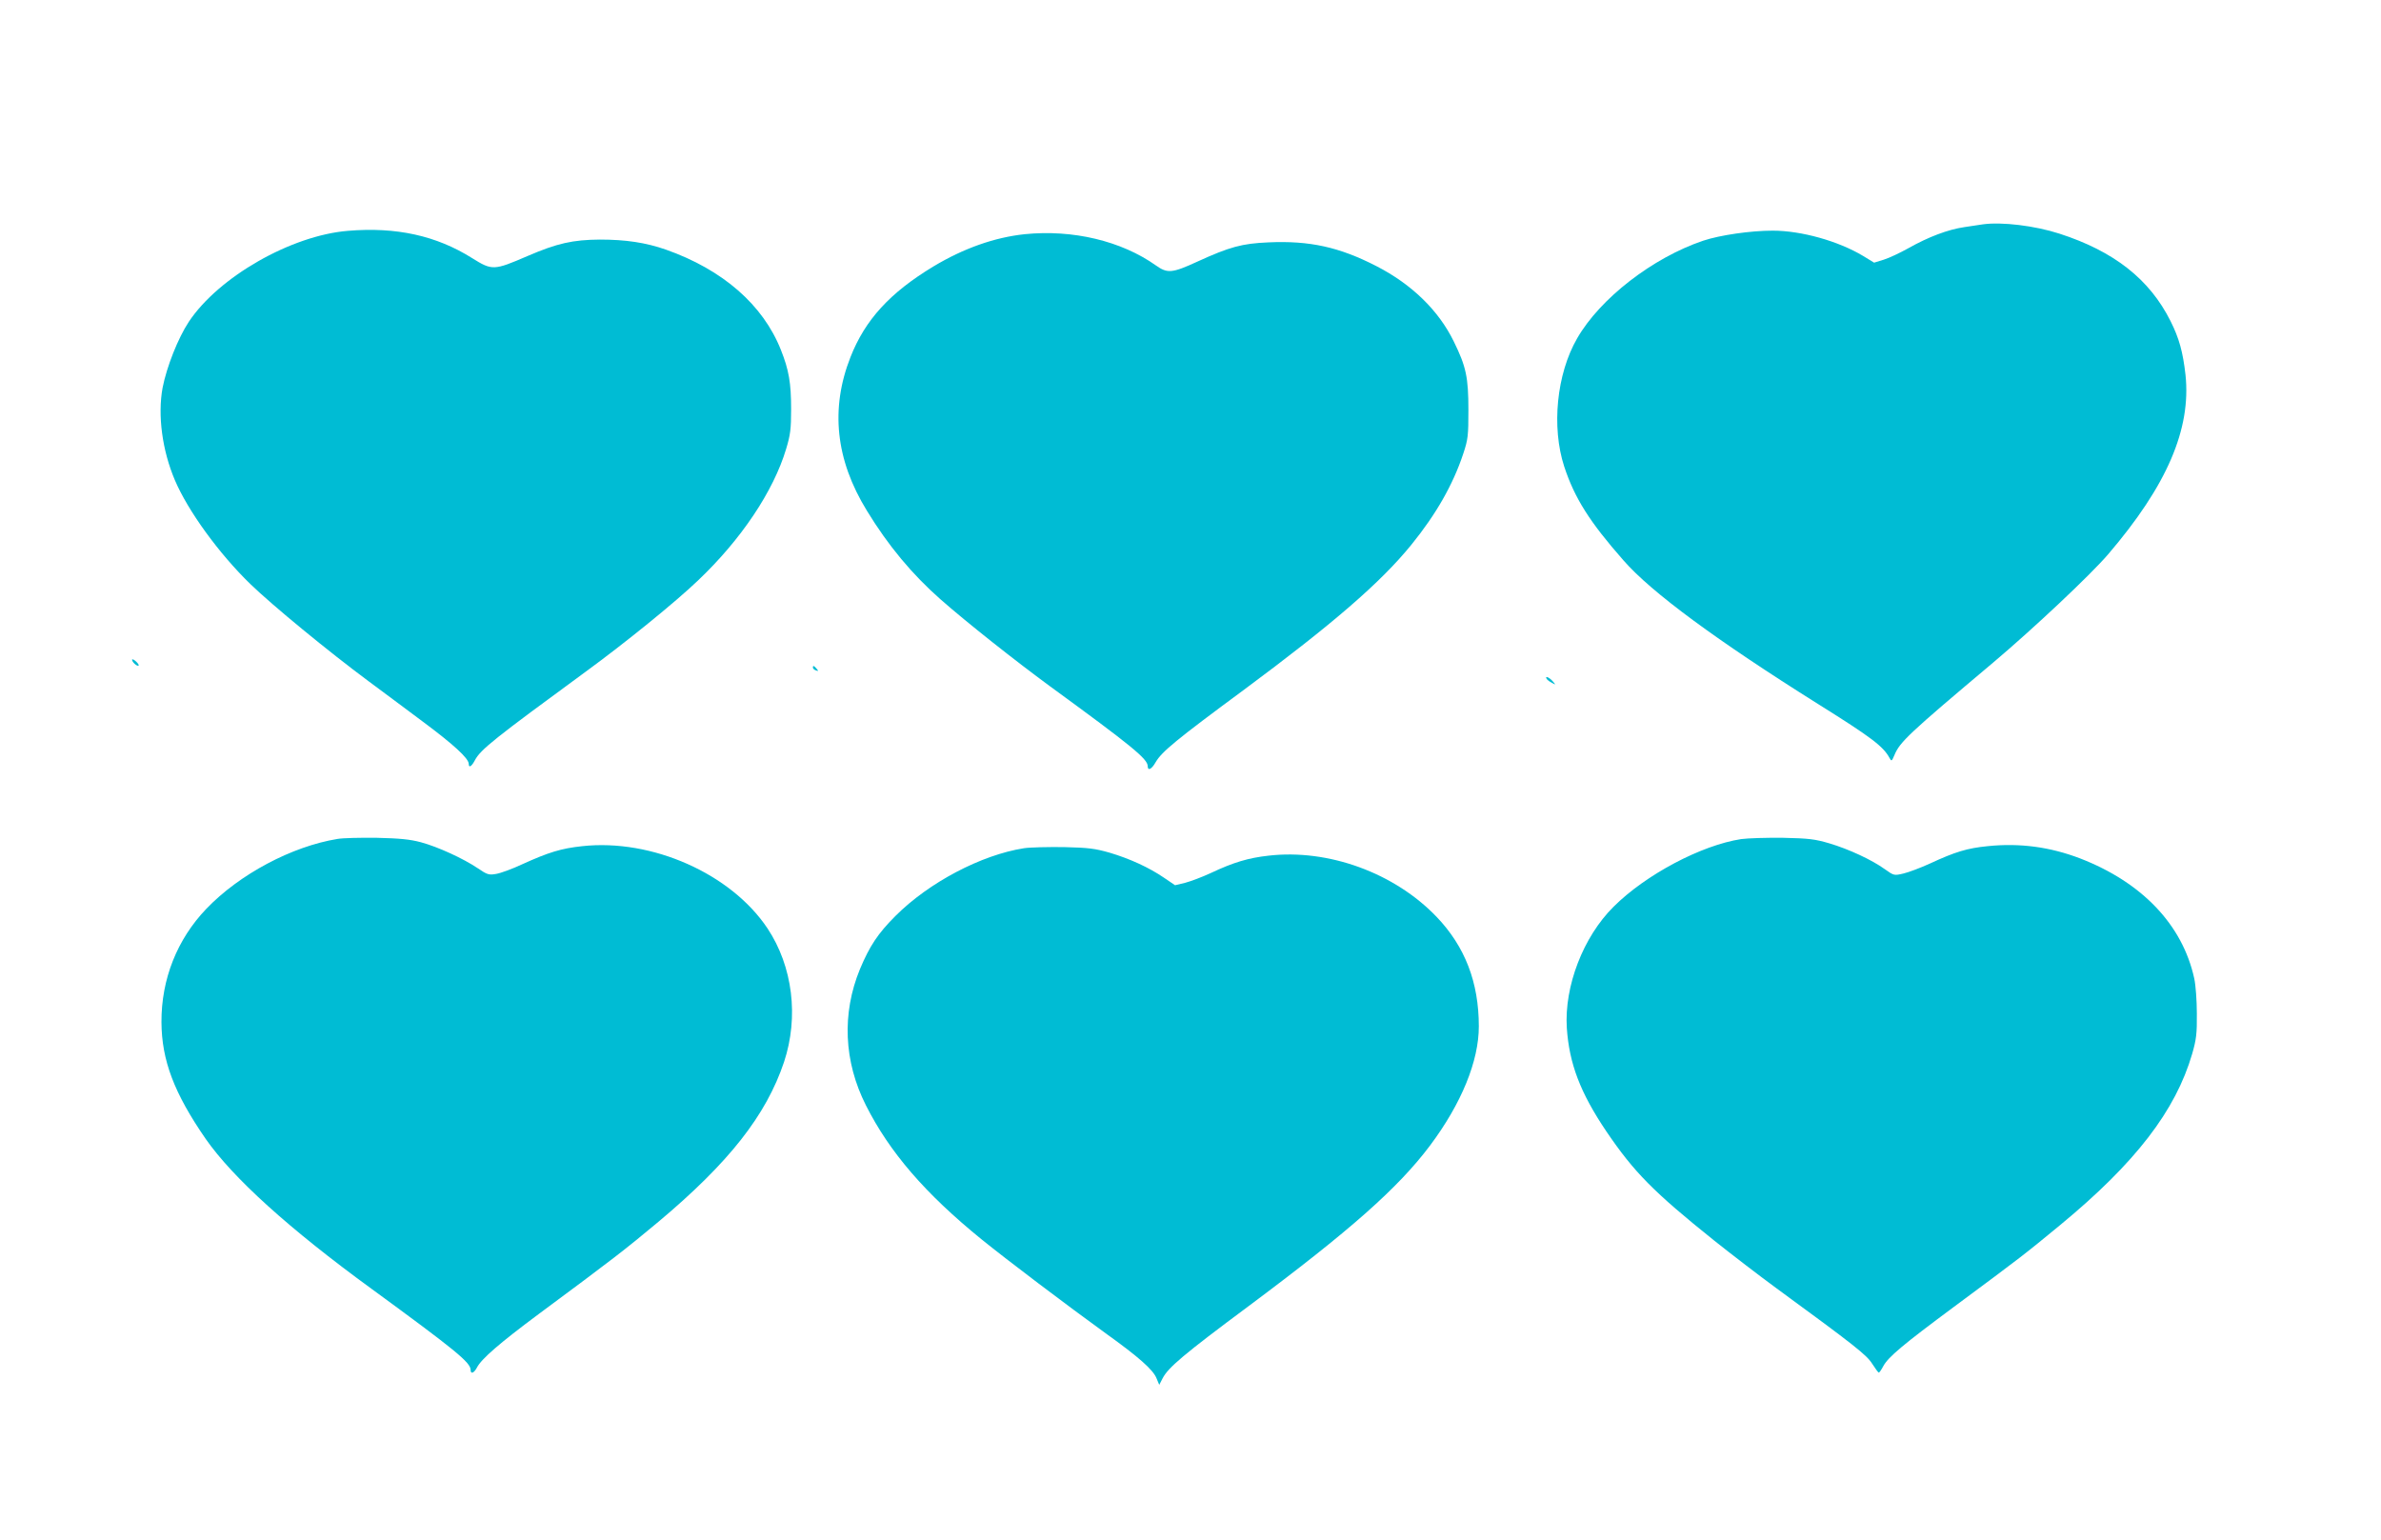
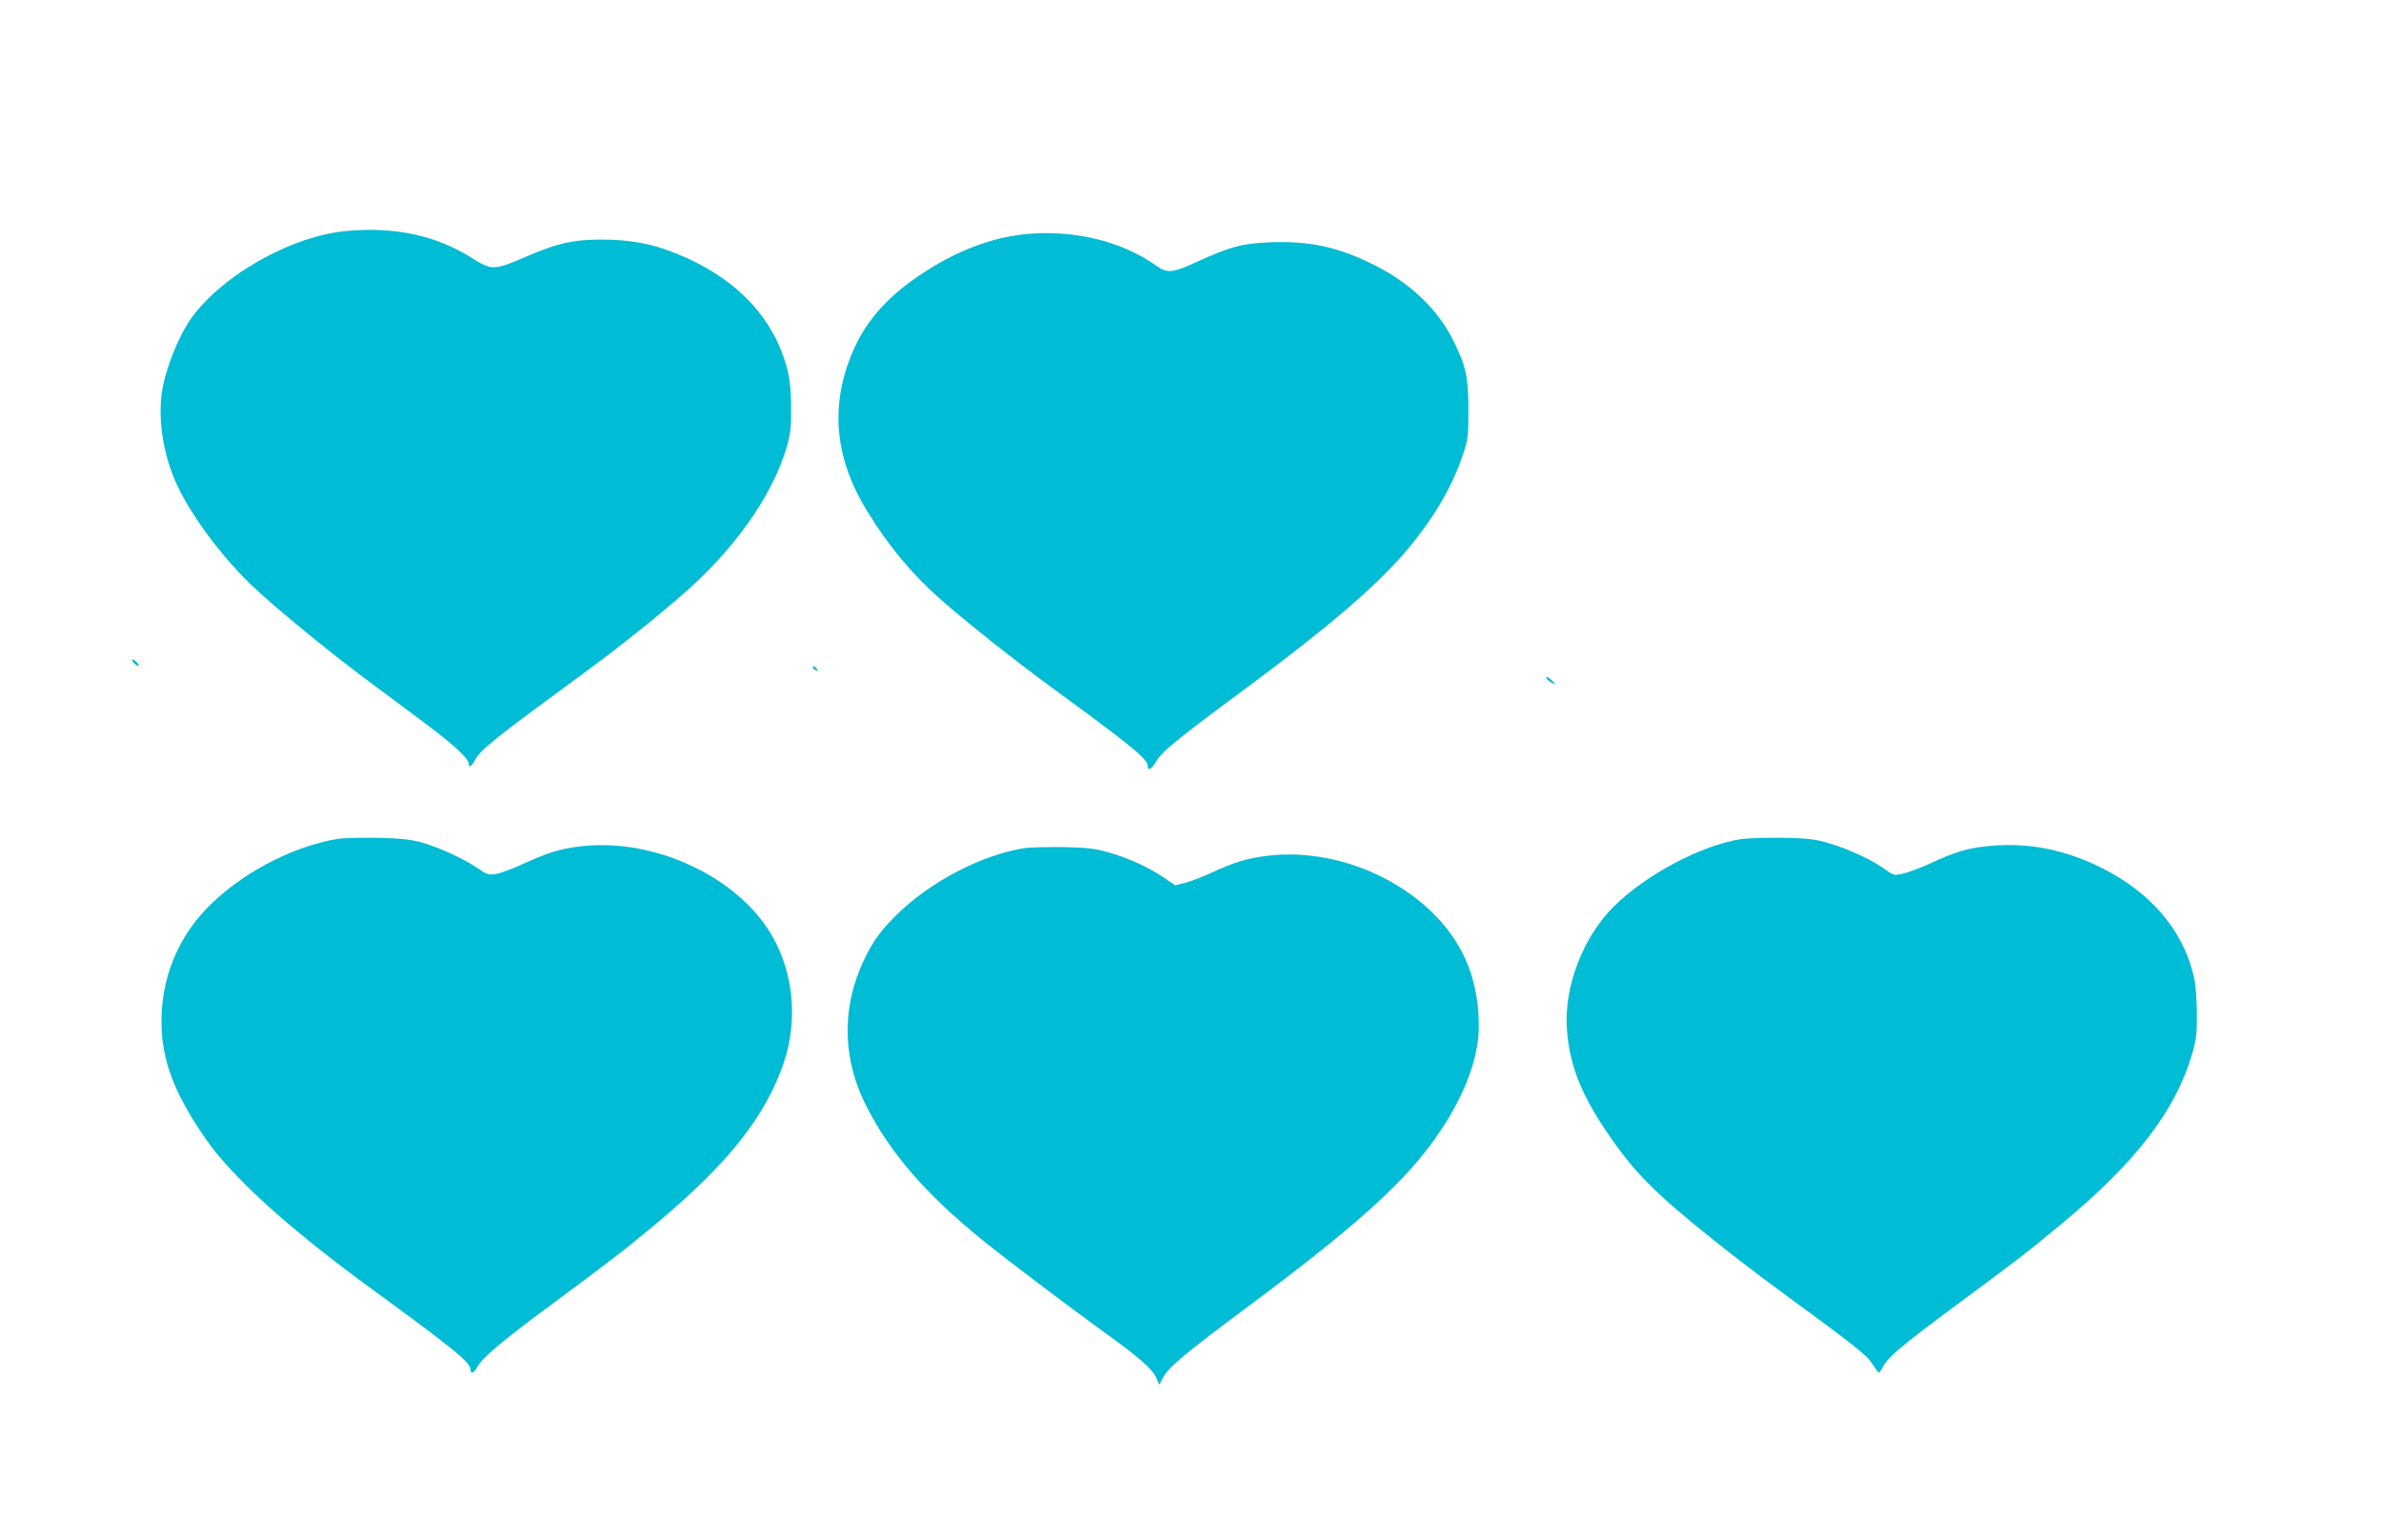
<svg xmlns="http://www.w3.org/2000/svg" version="1.0" width="1280pt" height="828pt" viewBox="0 0 1280 828" preserveAspectRatio="xMidYMid meet">
  <g transform="translate(0,828) scale(0.1,-0.1)" fill="#00bcd4" stroke="none">
-     <path d="M10660 7074 c-14 -2 -59 -9 -100 -15 -88 -13 -192 -52 -302 -114 -43 -24 -102 -52 -131 -61 l-52 -16 -59 36 c-133 80 -332 136 -486 136 -120 0 -284 -24 -374 -54 -272 -92 -555 -311 -678 -526 -110 -191 -138 -476 -69 -688 56 -170 136 -297 319 -505 149 -171 501 -430 1046 -772 286 -179 350 -227 384 -290 10 -19 12 -18 26 15 29 71 77 116 531 498 218 184 525 473 618 582 316 369 447 673 416 965 -14 123 -34 196 -80 288 -113 226 -304 376 -598 471 -133 43 -310 64 -411 50z" />
    <path d="M1870 7039 c-305 -25 -695 -248 -855 -489 -58 -88 -119 -242 -141 -355 -27 -148 -2 -336 66 -496 70 -165 237 -395 406 -559 119 -115 418 -361 635 -522 63 -46 193 -144 290 -216 167 -124 249 -199 249 -229 0 -23 15 -14 33 20 31 58 103 115 597 477 215 157 483 375 602 489 232 220 406 480 474 707 23 76 27 108 27 214 0 141 -12 211 -55 319 -96 242 -312 431 -618 539 -109 38 -216 54 -355 54 -146 -1 -230 -20 -388 -88 -183 -79 -191 -79 -300 -11 -191 120 -407 168 -667 146z" />
    <path d="M5509 7021 c-162 -17 -329 -76 -492 -174 -233 -141 -366 -286 -445 -487 -109 -277 -80 -552 88 -825 115 -189 245 -344 396 -477 142 -125 404 -332 588 -467 440 -321 526 -391 526 -430 0 -27 21 -17 43 22 33 56 109 119 472 387 480 356 737 578 902 781 133 164 224 323 279 489 26 78 28 98 28 235 0 176 -12 234 -79 370 -81 166 -226 307 -415 404 -200 103 -360 138 -581 128 -142 -6 -208 -24 -381 -103 -137 -63 -162 -65 -224 -21 -186 132 -447 194 -705 168z" />
    <path d="M710 4733 c0 -13 29 -38 35 -31 3 3 -4 13 -15 23 -11 10 -20 13 -20 8z" />
    <path d="M4370 4691 c0 -5 7 -12 16 -15 14 -5 15 -4 4 9 -14 17 -20 19 -20 6z" />
    <path d="M8315 4630 c3 -5 16 -15 28 -21 22 -12 22 -12 3 10 -19 21 -43 30 -31 11z" />
    <path d="M1815 3770 c-246 -40 -528 -190 -706 -376 -157 -164 -242 -378 -241 -609 1 -205 68 -382 238 -628 146 -209 447 -482 893 -807 453 -331 531 -395 531 -435 0 -24 18 -17 34 13 24 47 124 133 331 287 405 300 464 346 645 497 378 317 579 572 675 859 80 242 47 513 -89 718 -196 294 -621 483 -996 442 -113 -12 -181 -33 -322 -97 -53 -25 -116 -48 -140 -52 -39 -7 -48 -5 -99 30 -79 53 -214 115 -306 140 -60 16 -114 21 -238 24 -88 1 -182 -1 -210 -6z" />
    <path d="M9360 3769 c-214 -33 -513 -191 -686 -364 -163 -162 -265 -427 -251 -651 13 -192 72 -348 213 -557 148 -218 252 -324 579 -586 94 -75 244 -190 334 -256 421 -308 486 -359 516 -407 17 -26 32 -47 35 -47 3 -1 14 15 24 34 27 50 106 116 381 320 367 272 377 280 570 439 405 334 621 615 710 921 22 76 26 109 25 215 0 69 -6 154 -14 190 -63 288 -280 516 -613 645 -162 62 -325 84 -498 66 -110 -11 -173 -30 -309 -93 -50 -23 -114 -47 -143 -54 -51 -12 -52 -11 -100 23 -69 50 -194 108 -298 139 -78 23 -111 27 -250 30 -88 1 -189 -2 -225 -7z" />
    <path d="M5505 3720 c-230 -36 -511 -184 -691 -364 -95 -95 -139 -162 -191 -286 -98 -238 -87 -497 32 -732 127 -252 318 -474 622 -721 141 -114 453 -350 674 -510 170 -122 248 -191 266 -236 l15 -36 18 35 c30 58 111 127 462 388 547 408 804 635 976 864 169 226 262 454 262 640 0 237 -74 429 -227 589 -226 236 -581 366 -903 329 -109 -12 -189 -36 -310 -93 -47 -22 -109 -45 -139 -53 l-54 -13 -59 40 c-80 55 -185 103 -293 135 -77 22 -113 27 -245 30 -85 1 -182 -1 -215 -6z" />
  </g>
</svg>